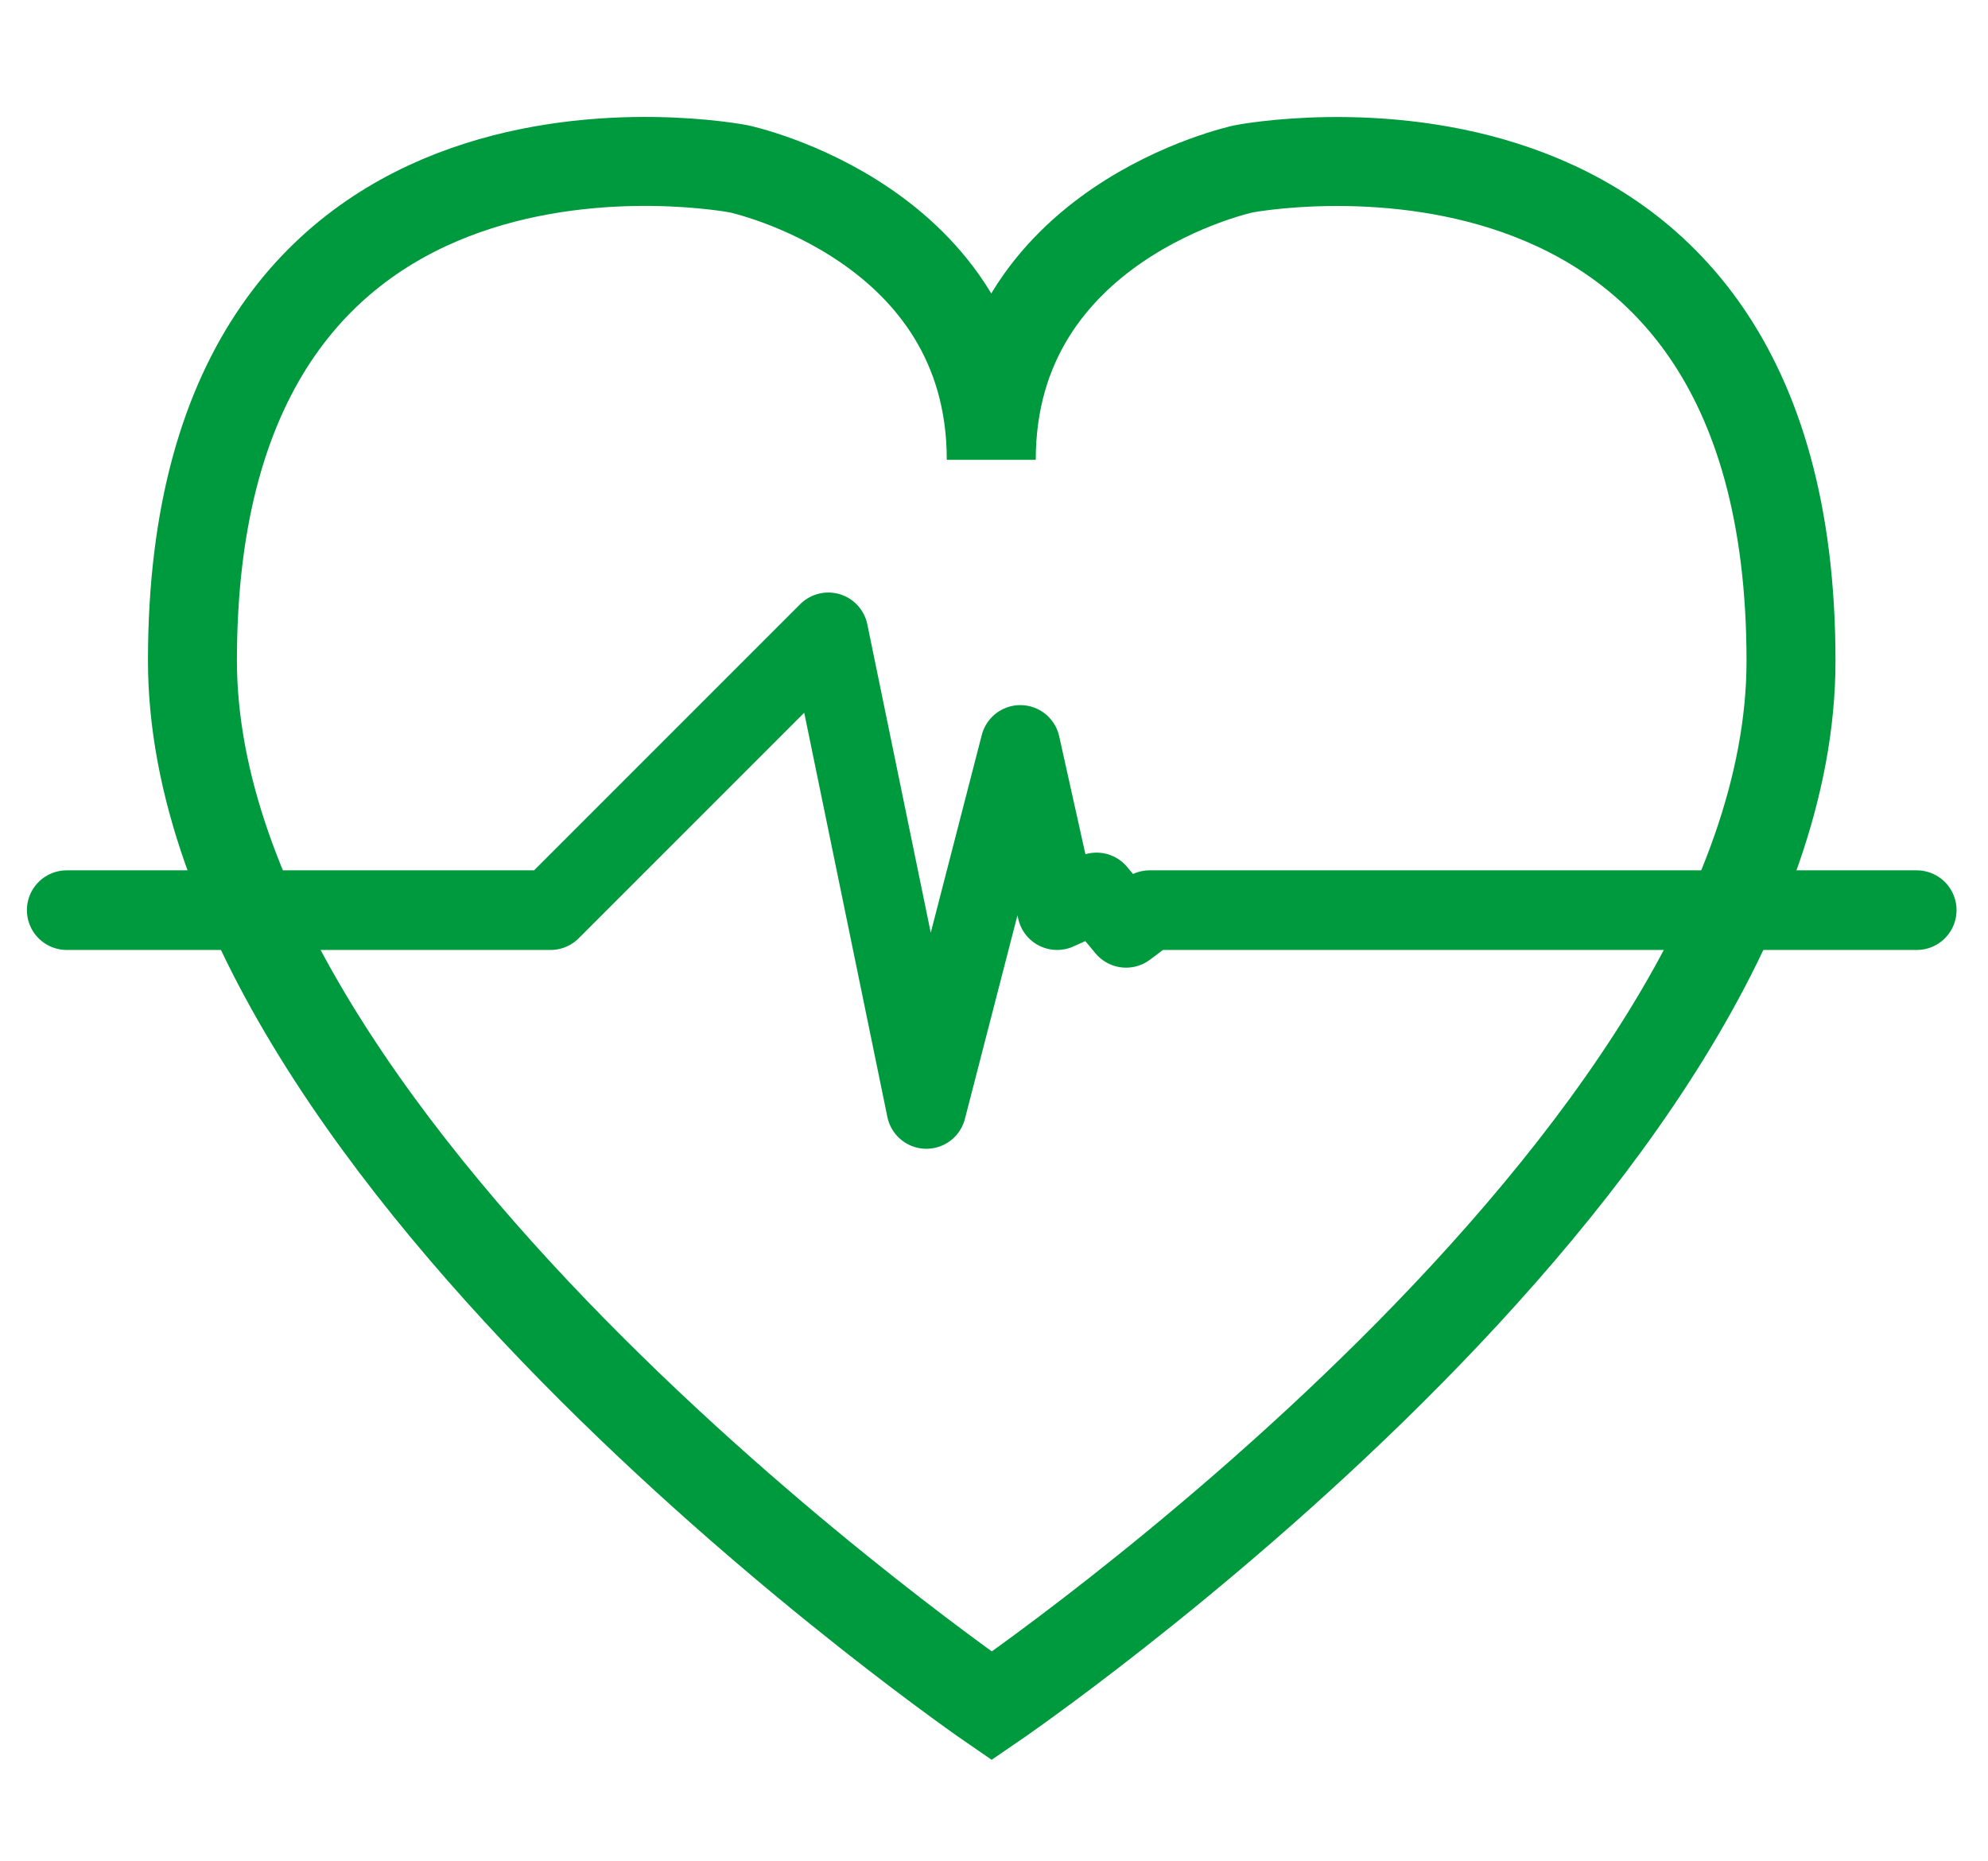
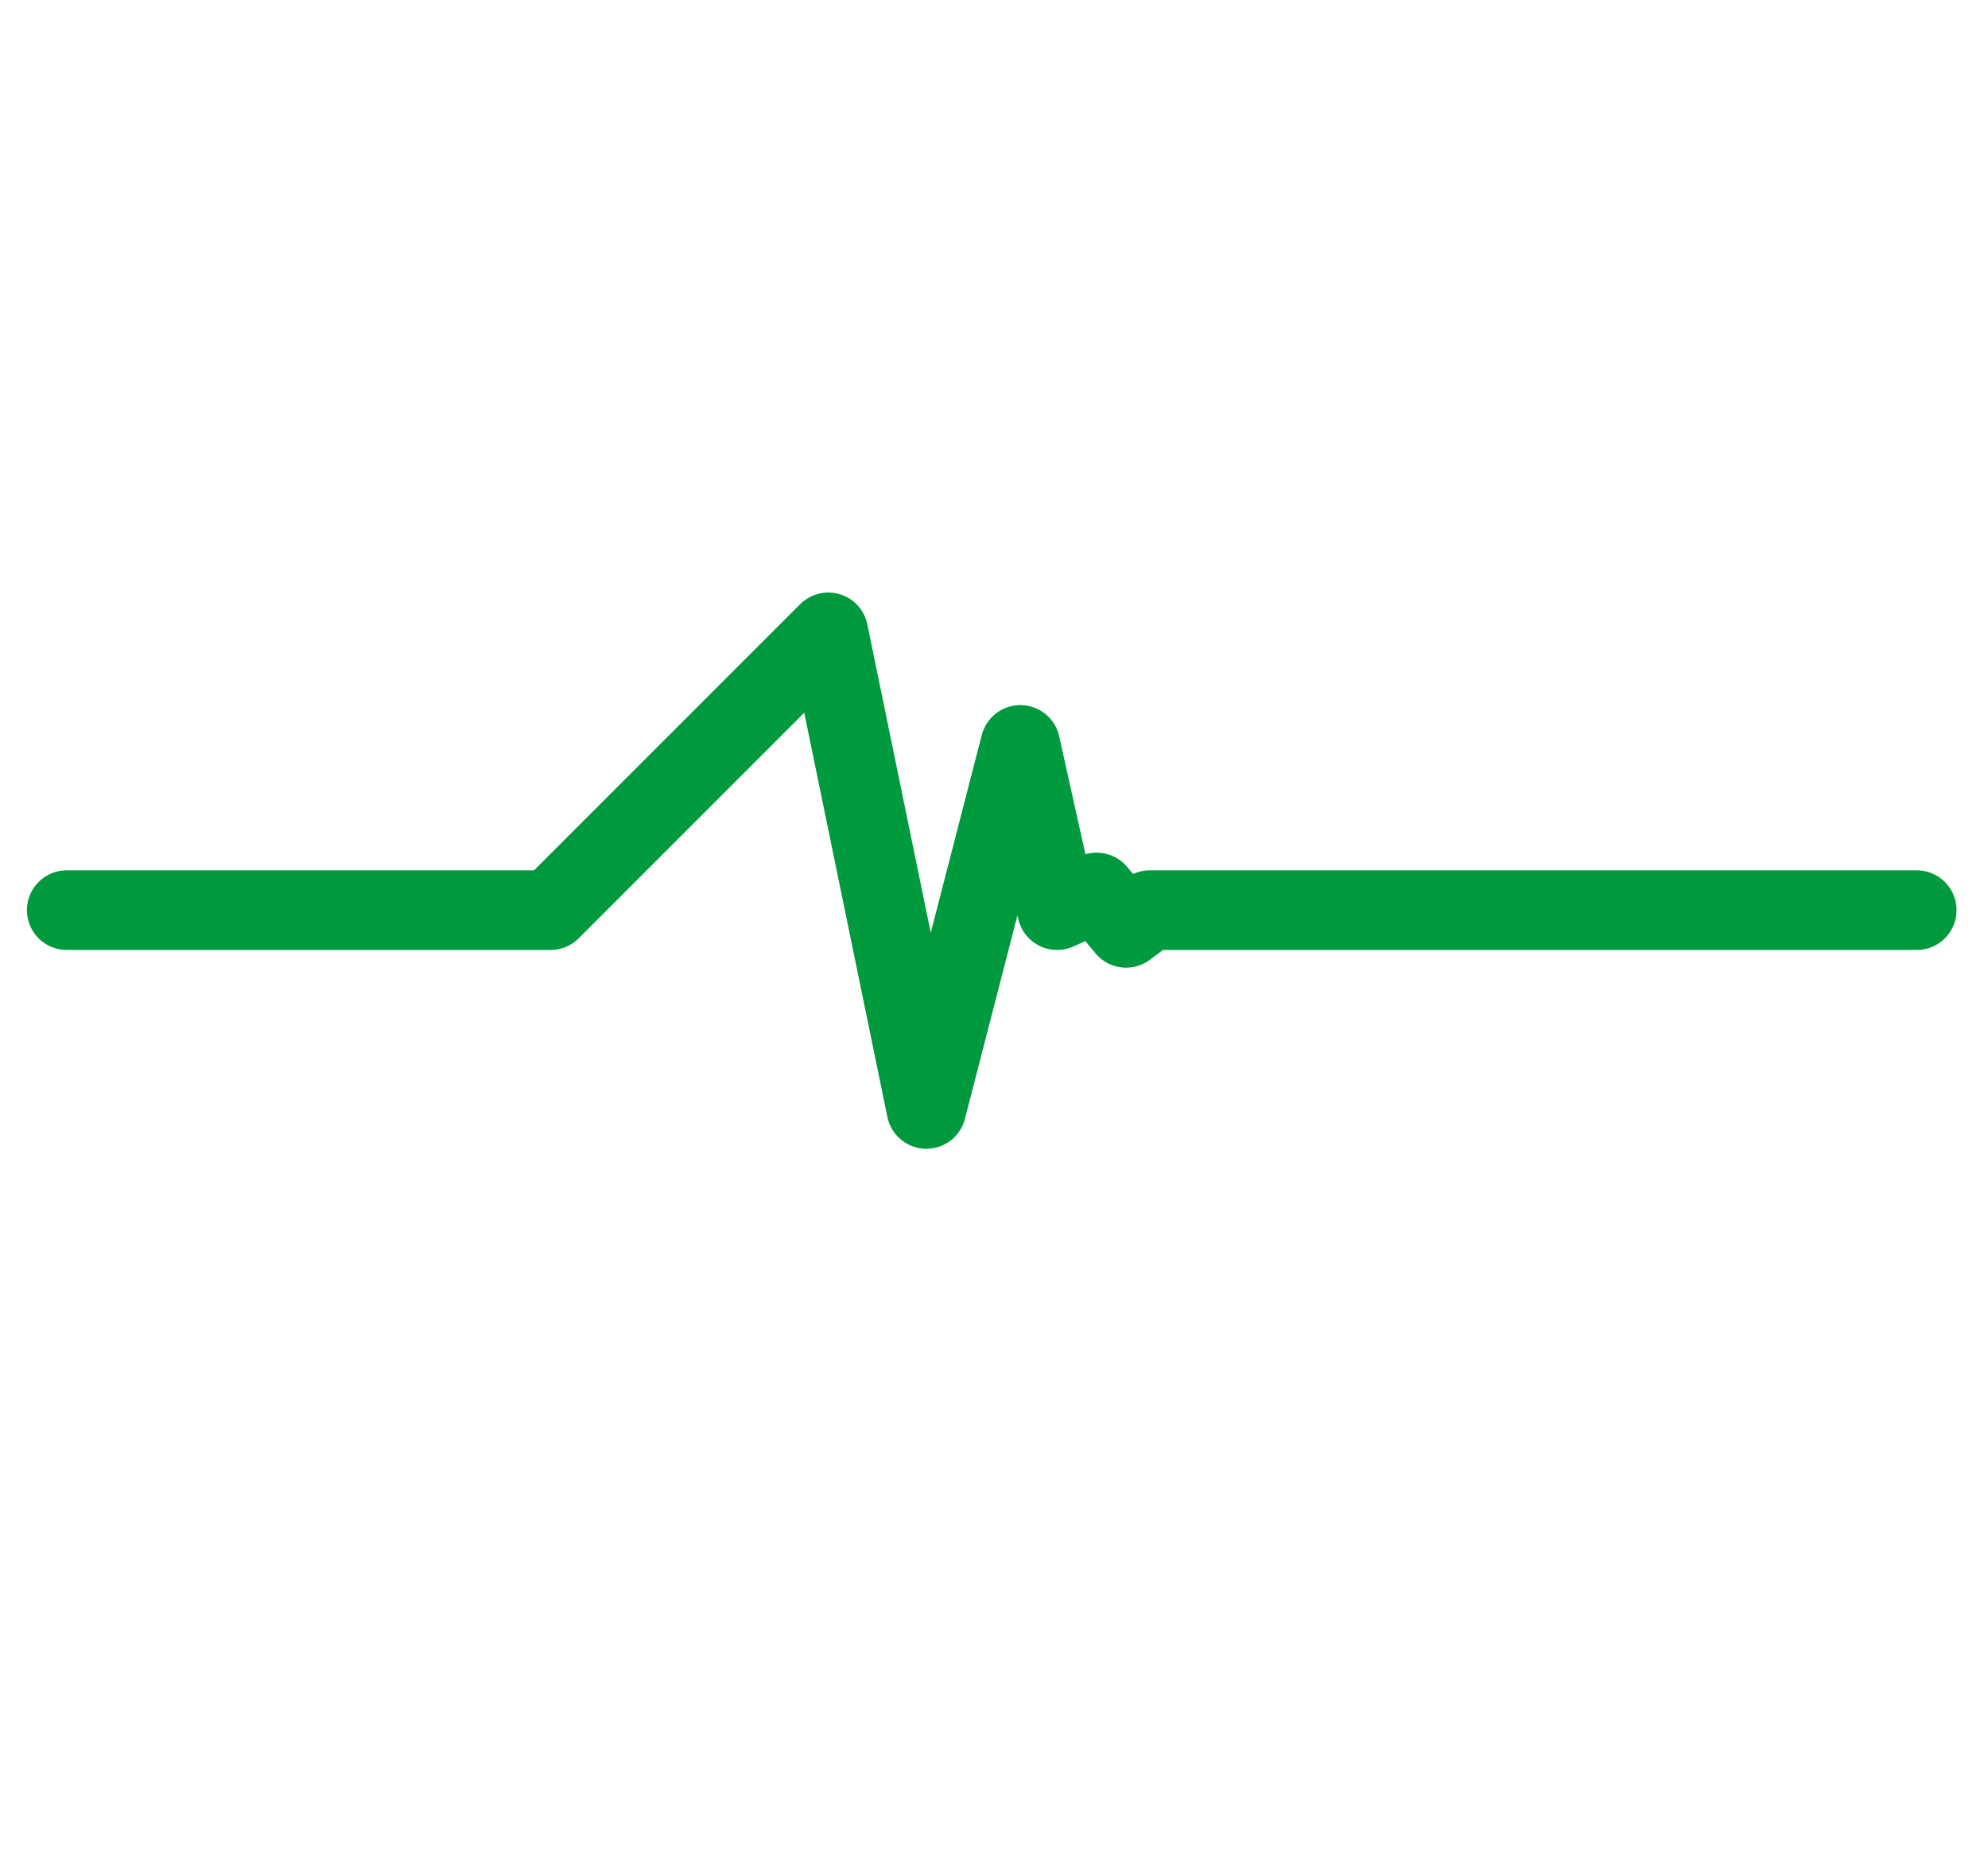
<svg xmlns="http://www.w3.org/2000/svg" xmlns:xlink="http://www.w3.org/1999/xlink" version="1.1" id="Vrstva_1" x="0px" y="0px" viewBox="0 0 438 410" style="enable-background:new 0 0 438 410;" xml:space="preserve">
  <style type="text/css">
	
		.st0{clip-path:url(#SVGID_00000064345111789204703690000018202390409999831202_);fill:none;stroke:#009A3E;stroke-width:19.602;stroke-miterlimit:10;}
	.st1{fill:none;stroke:#009A3E;stroke-width:17.539;stroke-linecap:round;stroke-linejoin:round;stroke-miterlimit:10;}
</style>
  <g>
    <defs>
-       <rect id="SVGID_1_" x="25.4" y="18.5" width="386.3" height="377.9" />
-     </defs>
+       </defs>
    <clipPath id="SVGID_00000054265253533965861260000007172564861086693565_">
      <use xlink:href="#SVGID_1_" style="overflow:visible;" />
    </clipPath>
-     <path style="clip-path:url(#SVGID_00000054265253533965861260000007172564861086693565_);fill:none;stroke:#009A3E;stroke-width:19.602;stroke-miterlimit:10;" d="   M218.5,375.8c0,0,176.1-120,176.1-230.2c0-131.9-120.6-108.4-120.6-108.4s-55.6,11.8-55.6,64.1c0-52.3-55.6-64.1-55.6-64.1   S42.4,13.6,42.4,145.5C42.4,254.9,218.5,375.8,218.5,375.8z" />
  </g>
  <g>
    <polyline class="st1" points="14.7,200.5 121.3,200.5 182.5,139.3 204.1,244.3 224.8,164.1 232.9,200.5 241.6,196.6 248.1,204.4    253.3,200.5 422.3,200.5  " />
  </g>
</svg>